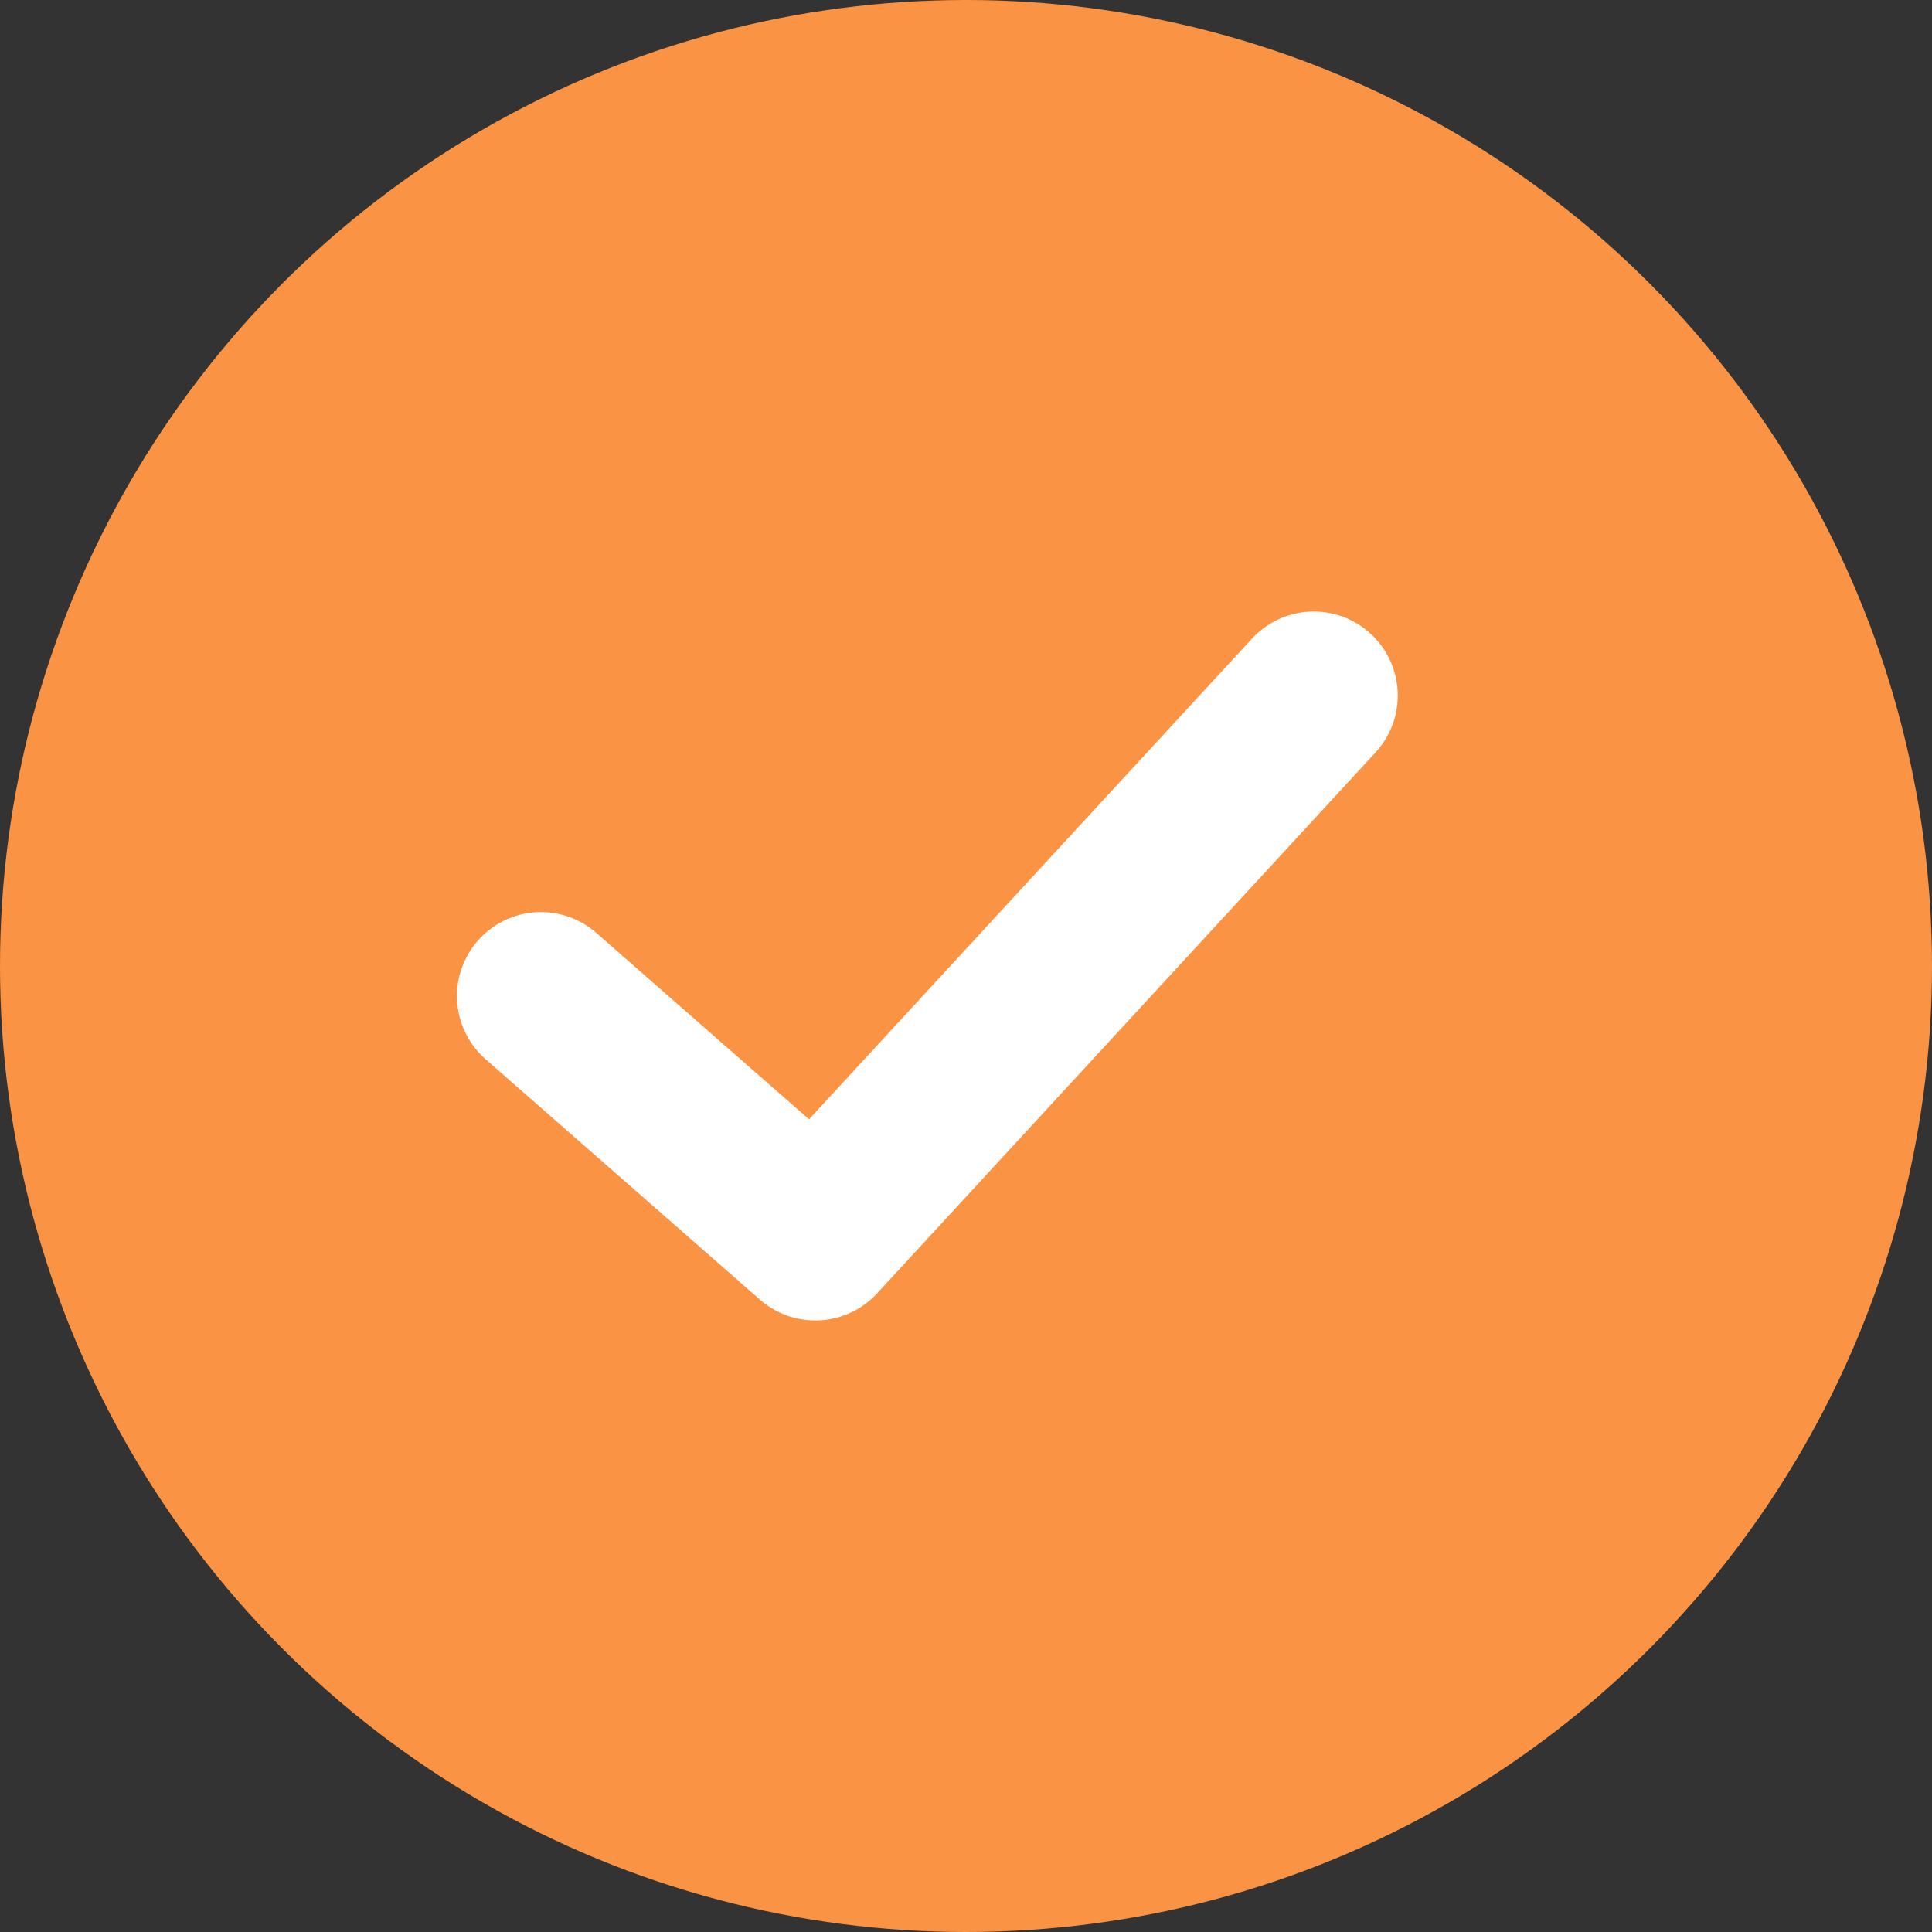
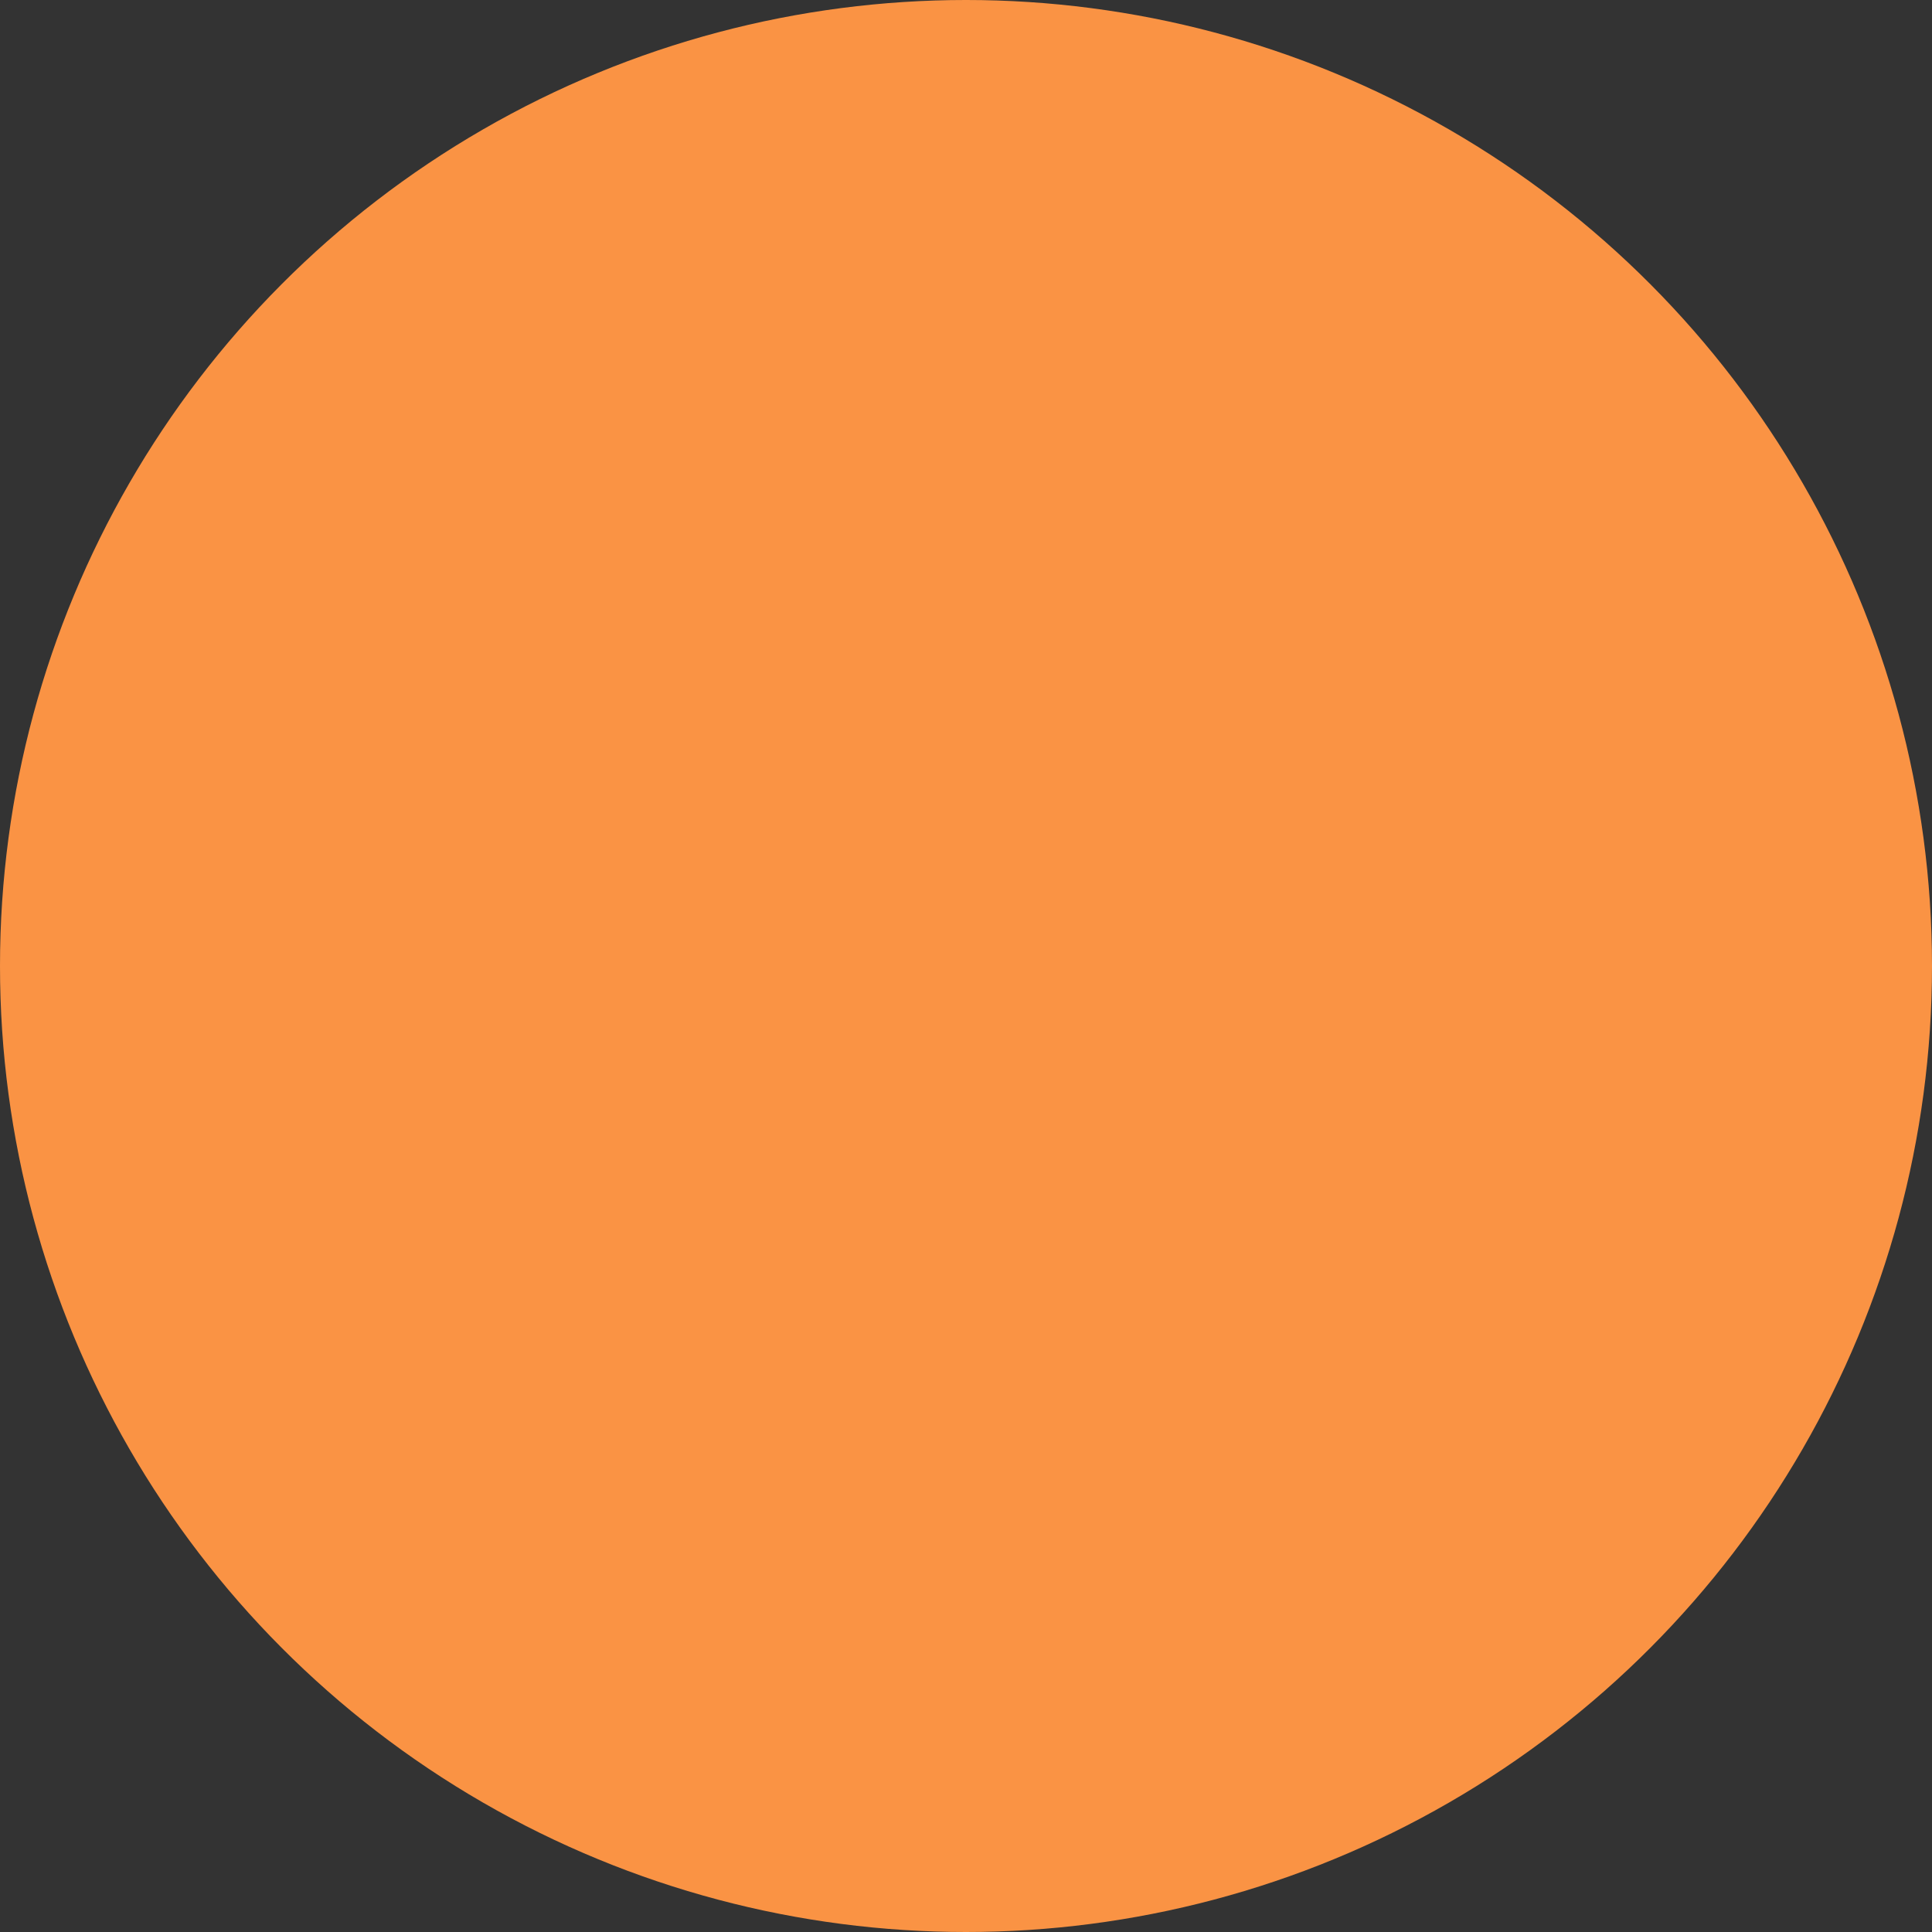
<svg xmlns="http://www.w3.org/2000/svg" width="23" height="23" viewBox="0 0 23 23" fill="none">
  <rect x="0" y="0" width="23" height="23" fill="#333333" stroke="none" />
  <circle cx="11.5" cy="11.5" r="11.5" fill="#FA9344" />
-   <path d="M6.44 11.858L9.706 14.72L15.64 8.28" stroke="white" stroke-width="2" stroke-linecap="round" stroke-linejoin="round" />
</svg>